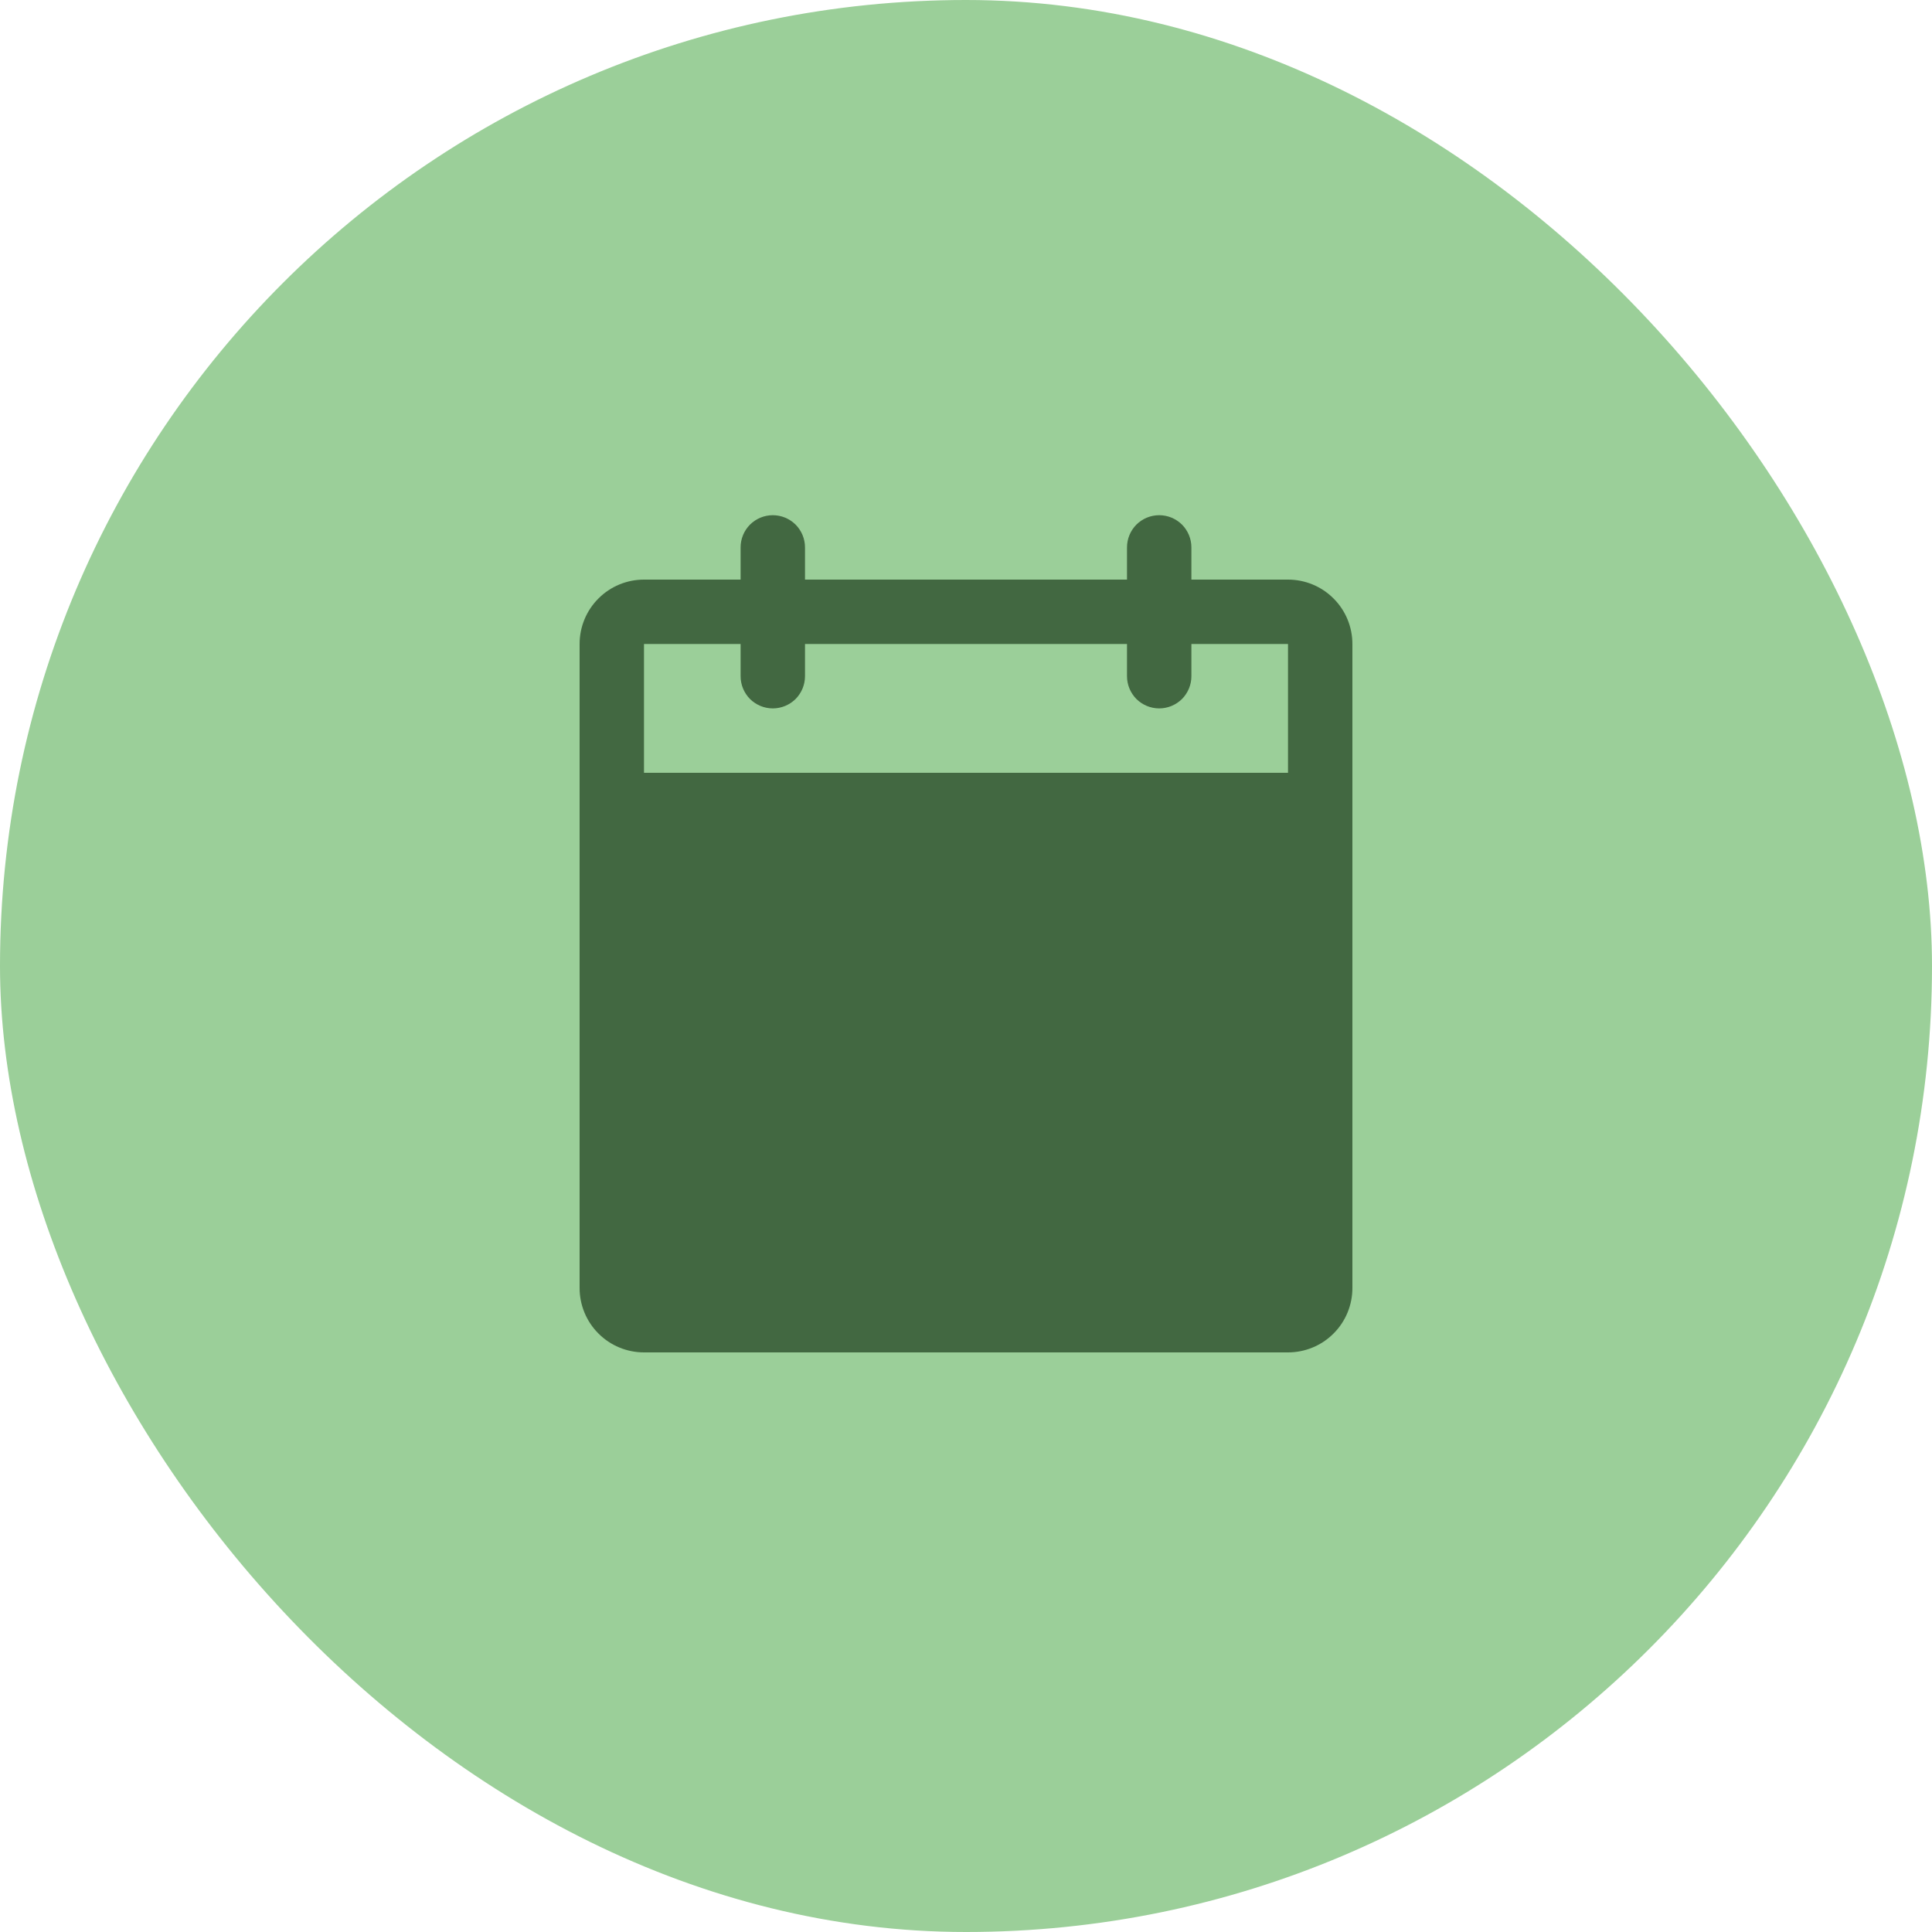
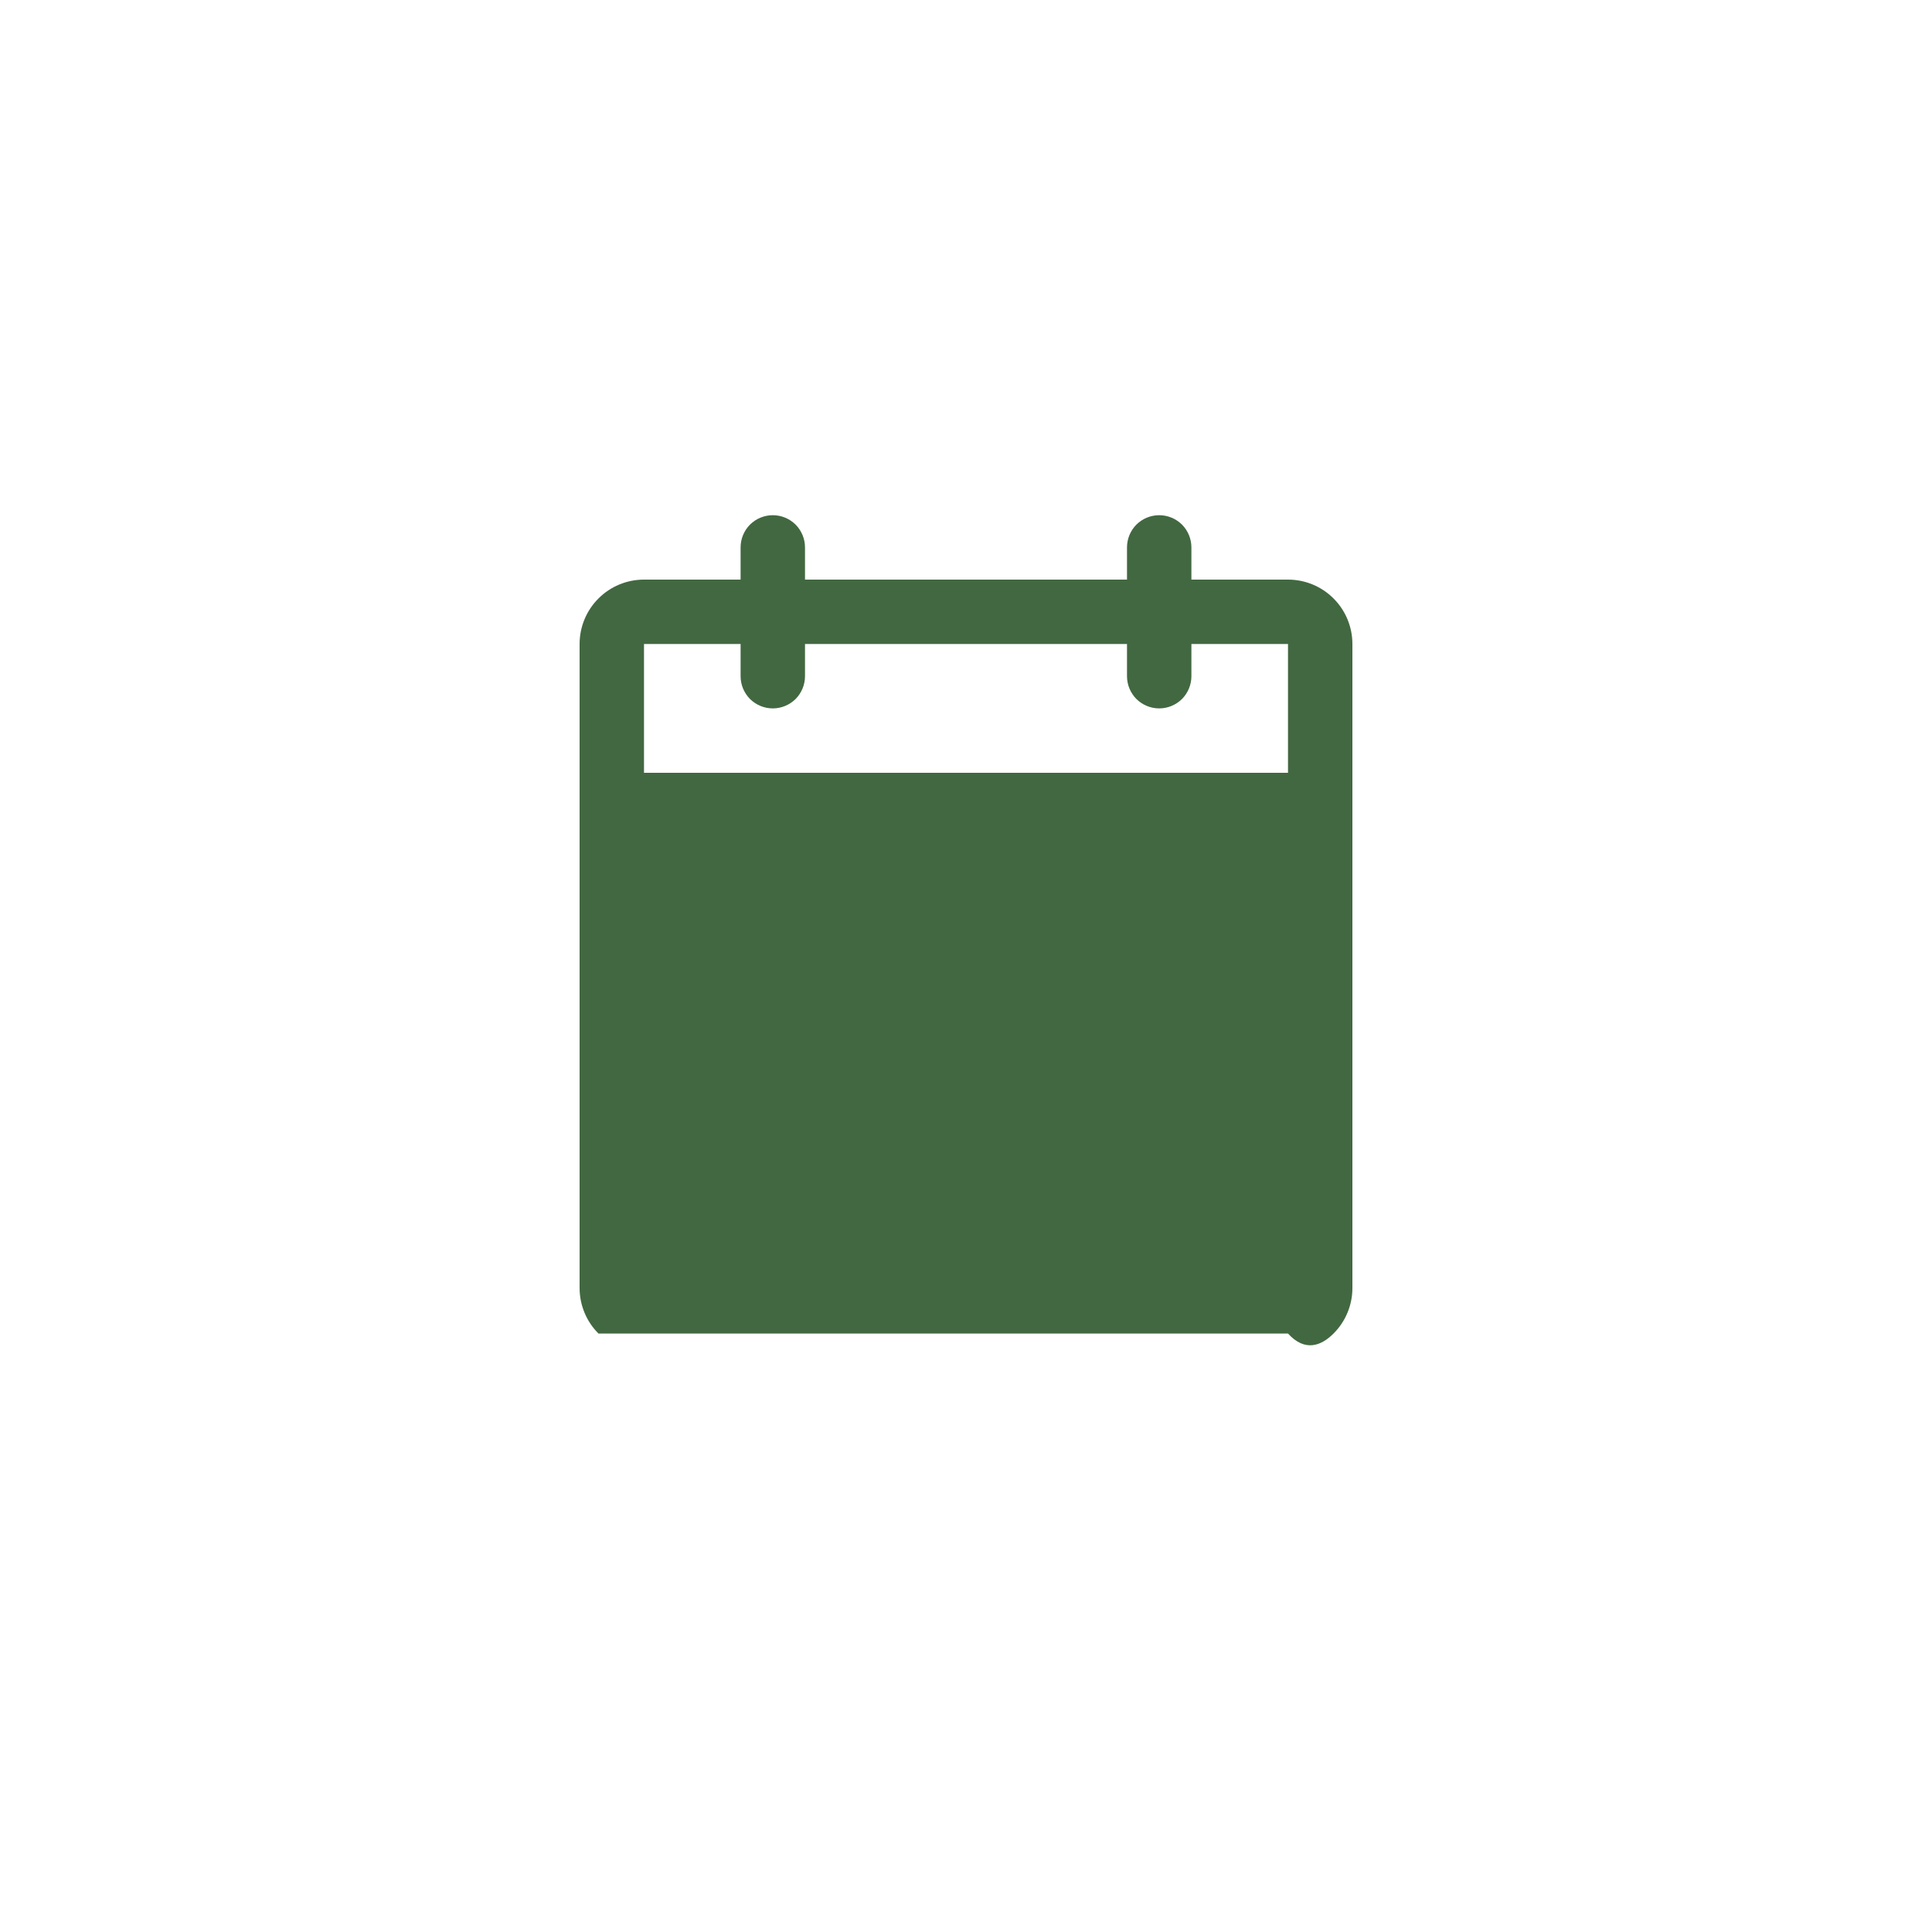
<svg xmlns="http://www.w3.org/2000/svg" width="30" height="30" viewBox="0 0 30 30" fill="none">
-   <rect width="30" height="30" rx="15" fill="#9BCF99" />
-   <path d="M20 9H18.5V8.5C18.5 8.367 18.447 8.24 18.354 8.146C18.26 8.053 18.133 8 18 8C17.867 8 17.74 8.053 17.646 8.146C17.553 8.24 17.5 8.367 17.5 8.5V9H12.5V8.5C12.5 8.367 12.447 8.24 12.354 8.146C12.26 8.053 12.133 8 12 8C11.867 8 11.74 8.053 11.646 8.146C11.553 8.24 11.5 8.367 11.5 8.5V9H10C9.735 9 9.48 9.105 9.293 9.293C9.105 9.48 9 9.735 9 10V20C9 20.265 9.105 20.52 9.293 20.707C9.48 20.895 9.735 21 10 21H20C20.265 21 20.52 20.895 20.707 20.707C20.895 20.52 21 20.265 21 20V10C21 9.735 20.895 9.48 20.707 9.293C20.52 9.105 20.265 9 20 9ZM20 12H10V10H11.5V10.5C11.5 10.633 11.553 10.76 11.646 10.854C11.74 10.947 11.867 11 12 11C12.133 11 12.26 10.947 12.354 10.854C12.447 10.76 12.5 10.633 12.5 10.5V10H17.5V10.5C17.5 10.633 17.553 10.76 17.646 10.854C17.74 10.947 17.867 11 18 11C18.133 11 18.26 10.947 18.354 10.854C18.447 10.76 18.5 10.633 18.5 10.5V10H20V12Z" fill="#426841" />
+   <path d="M20 9H18.5V8.5C18.5 8.367 18.447 8.24 18.354 8.146C18.26 8.053 18.133 8 18 8C17.867 8 17.74 8.053 17.646 8.146C17.553 8.24 17.5 8.367 17.5 8.5V9H12.5V8.5C12.5 8.367 12.447 8.24 12.354 8.146C12.26 8.053 12.133 8 12 8C11.867 8 11.74 8.053 11.646 8.146C11.553 8.24 11.5 8.367 11.5 8.5V9H10C9.735 9 9.48 9.105 9.293 9.293C9.105 9.48 9 9.735 9 10V20C9 20.265 9.105 20.52 9.293 20.707H20C20.265 21 20.52 20.895 20.707 20.707C20.895 20.52 21 20.265 21 20V10C21 9.735 20.895 9.48 20.707 9.293C20.52 9.105 20.265 9 20 9ZM20 12H10V10H11.5V10.5C11.5 10.633 11.553 10.76 11.646 10.854C11.74 10.947 11.867 11 12 11C12.133 11 12.26 10.947 12.354 10.854C12.447 10.76 12.5 10.633 12.5 10.5V10H17.5V10.5C17.5 10.633 17.553 10.76 17.646 10.854C17.74 10.947 17.867 11 18 11C18.133 11 18.26 10.947 18.354 10.854C18.447 10.76 18.5 10.633 18.5 10.5V10H20V12Z" fill="#426841" />
</svg>